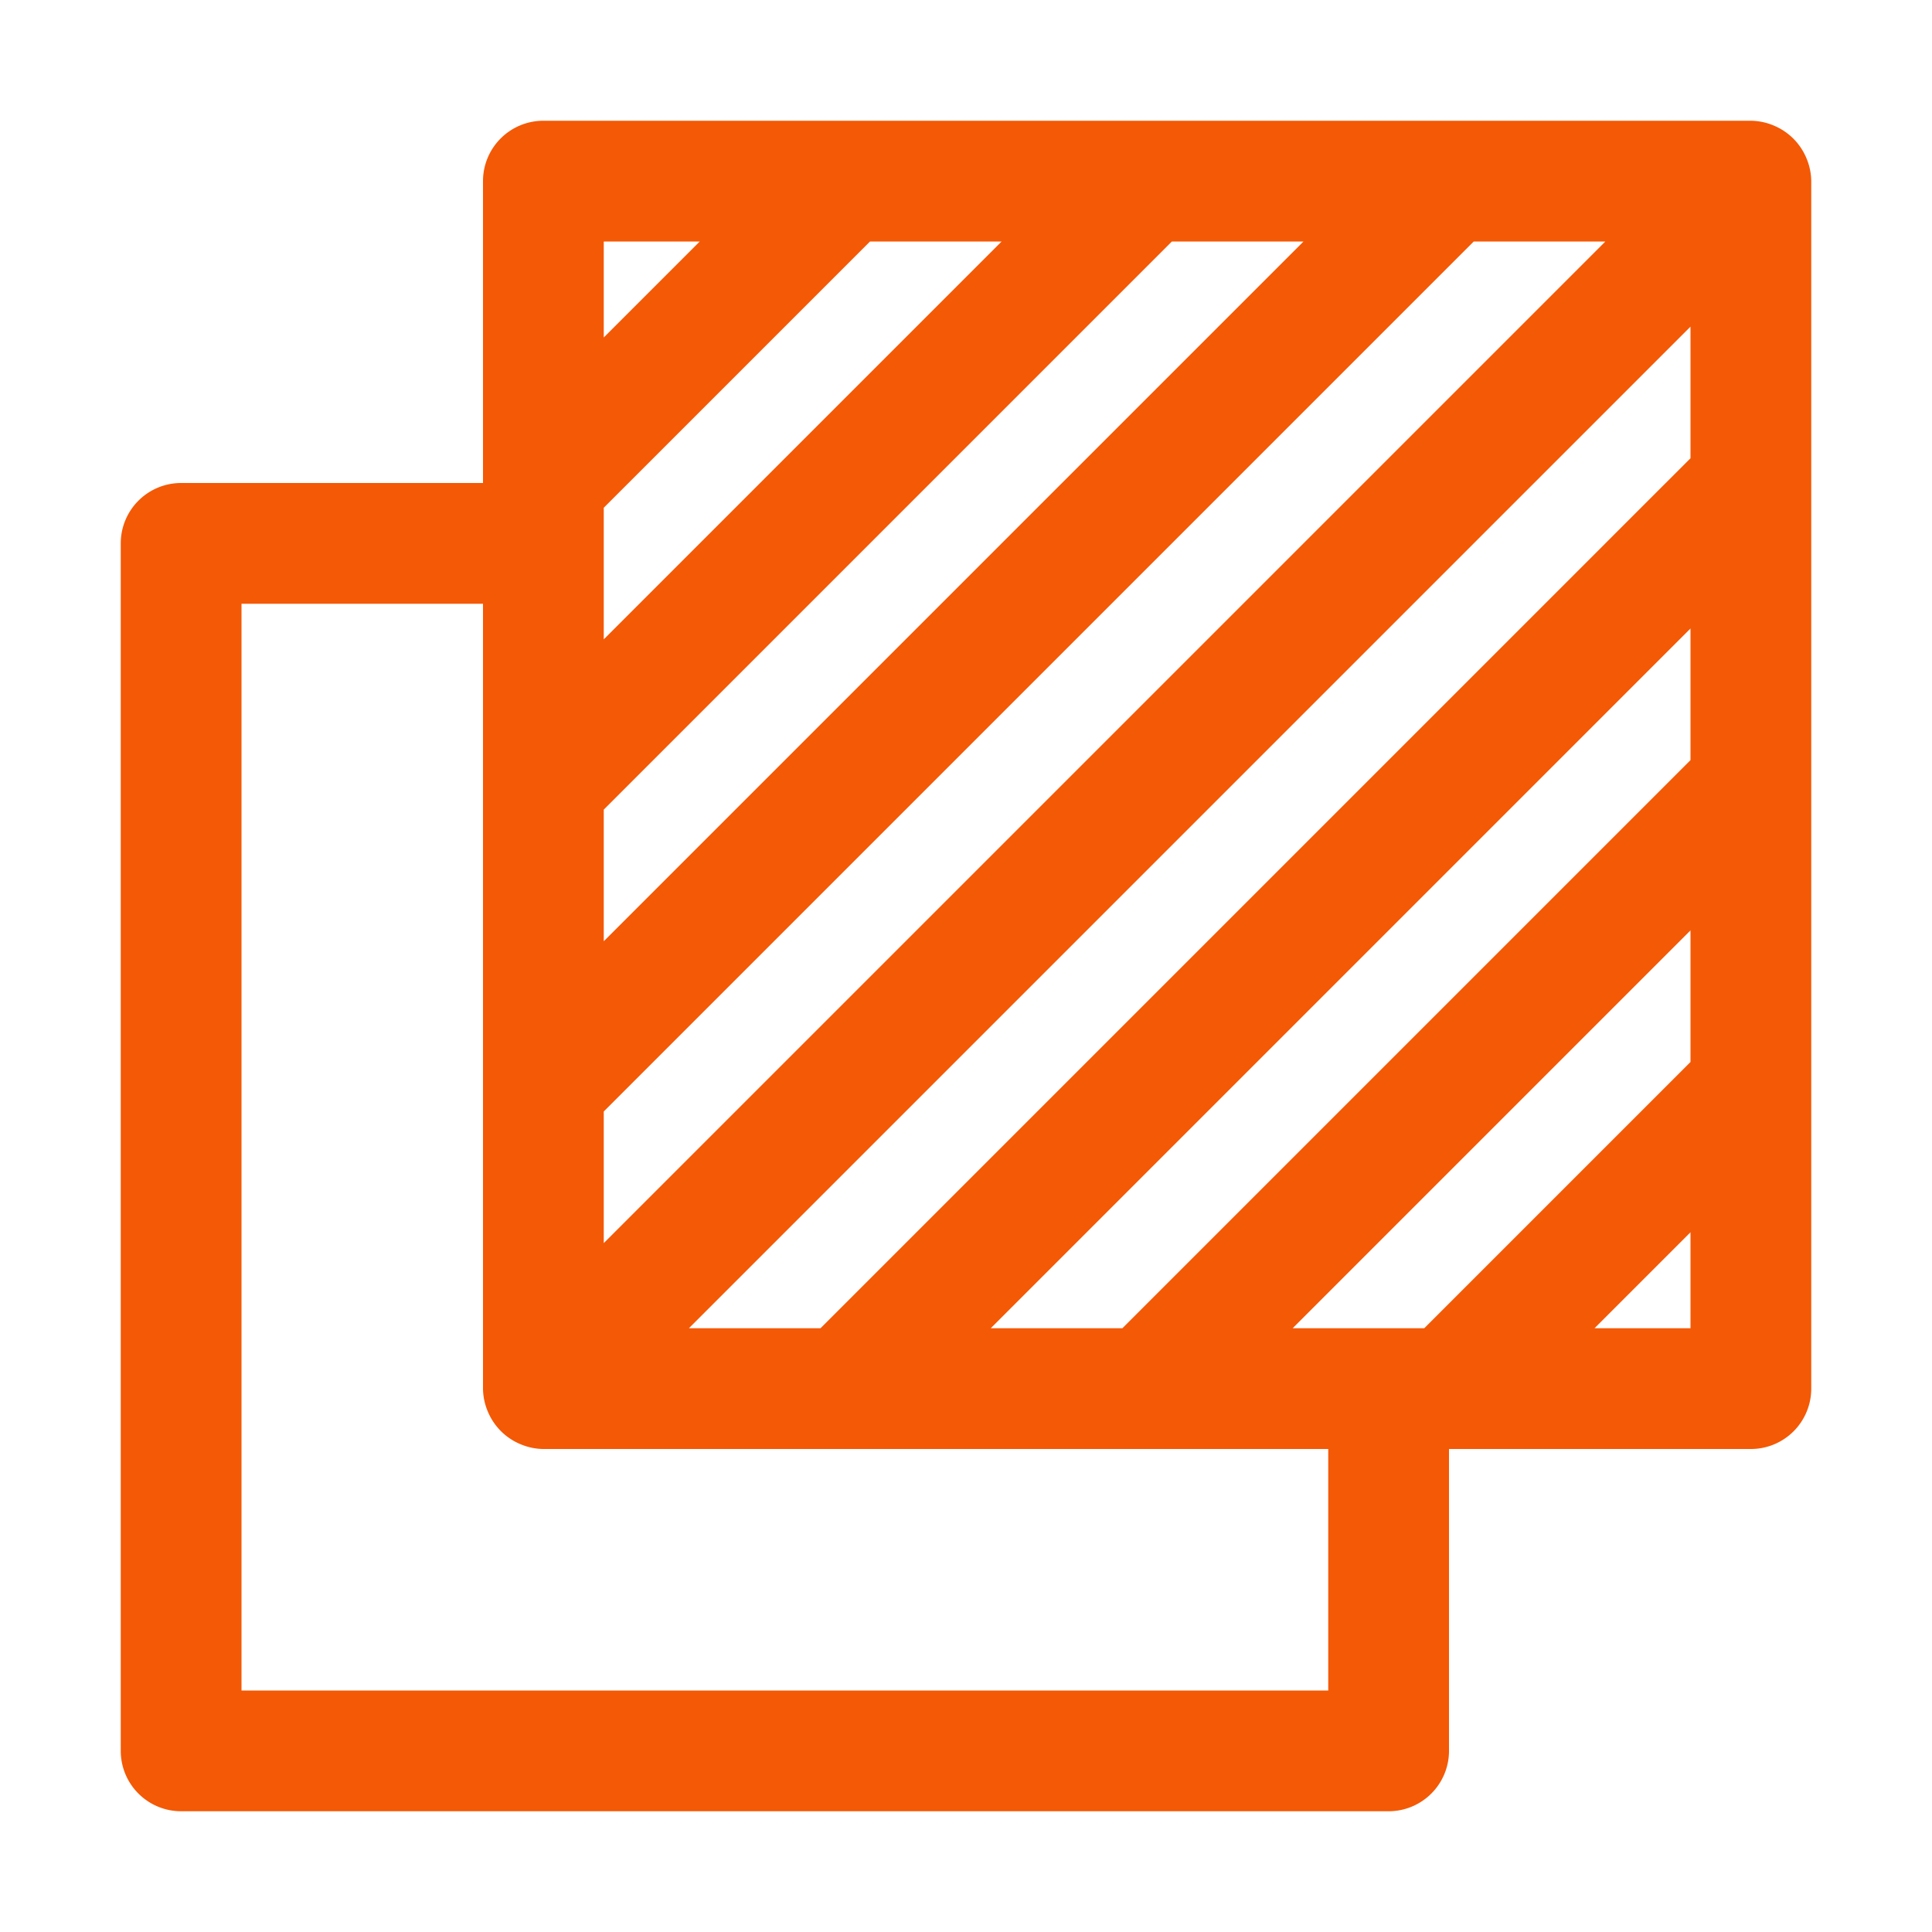
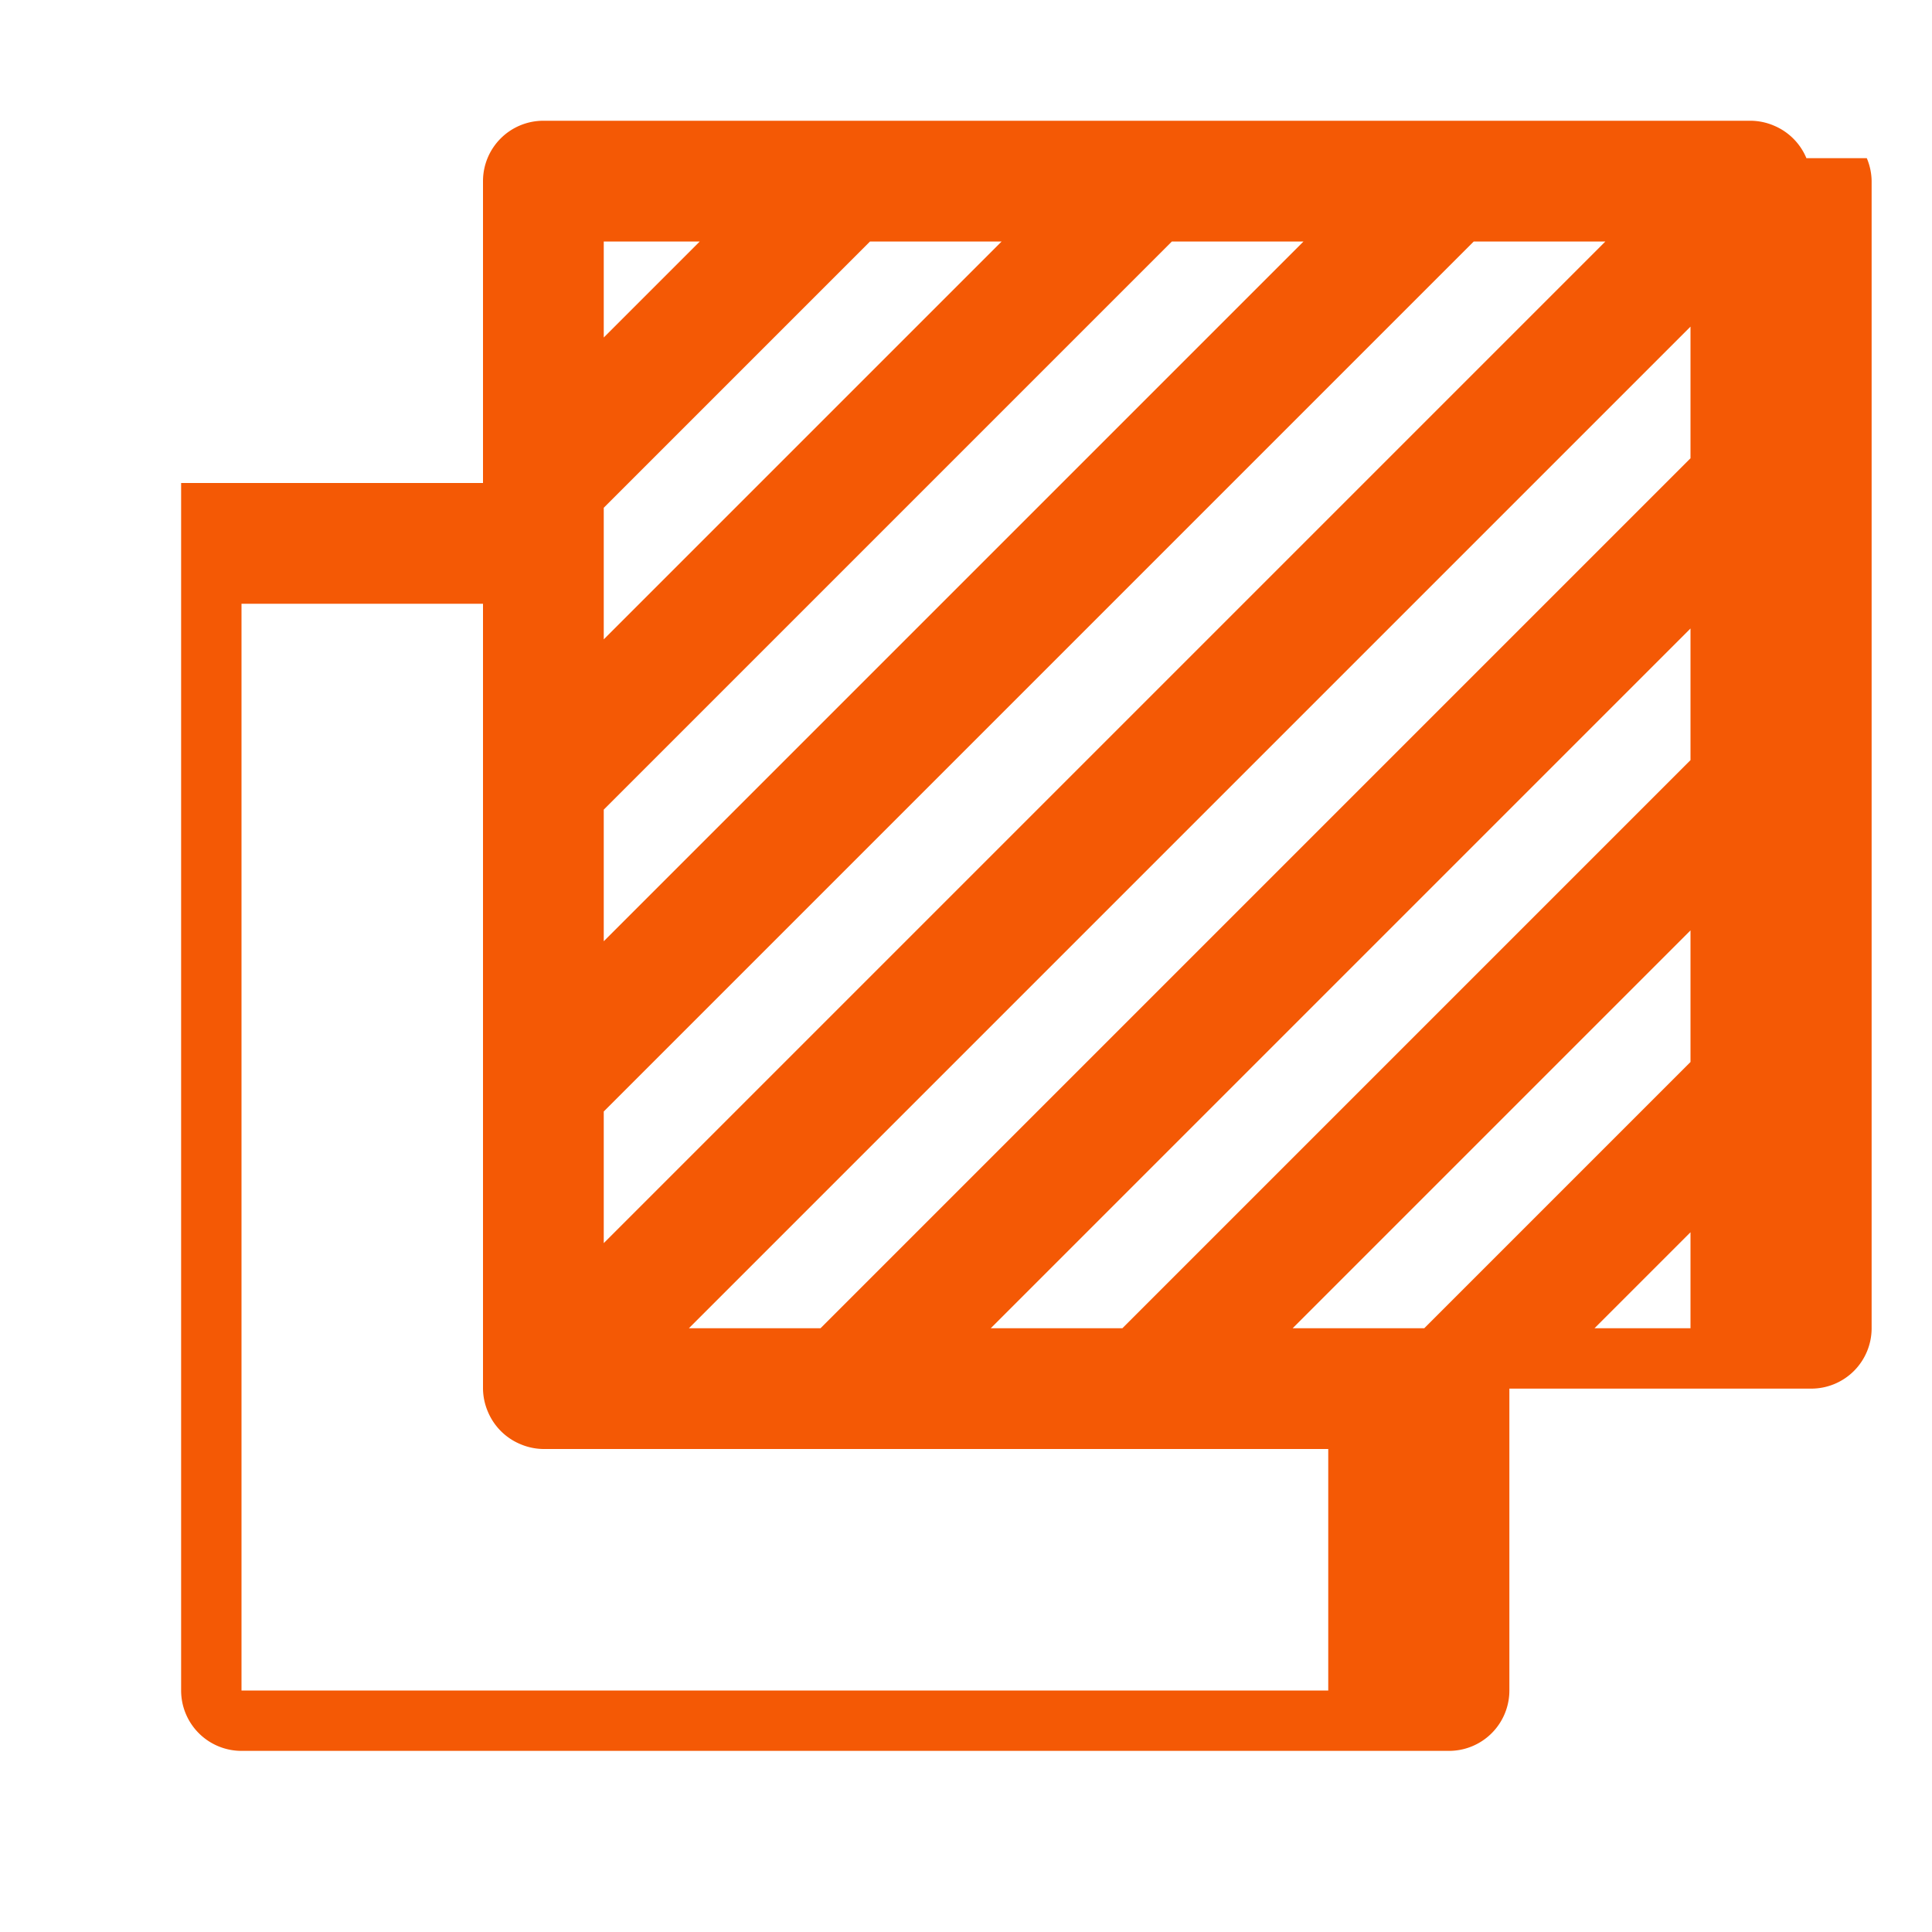
<svg xmlns="http://www.w3.org/2000/svg" viewBox="0 0 32 32">
-   <path d="M29.92 2.62a1 1 0 0 0-.54-.54A1 1 0 0 0 29 2H9a1 1 0 0 0-1 1v5H3a1 1 0 0 0-1 1v20a1 1 0 0 0 1 1h20a1 1 0 0 0 1-1v-5h5a1 1 0 0 0 1-1V3a1 1 0 0 0-.08-.38ZM28 17.59 23.59 22h-2.18L28 15.41Zm0-5L18.59 22h-2.18L28 10.41Zm0-5L13.59 22h-2.18L28 5.41ZM16.59 4 10 10.59V8.41L14.41 4Zm5 0L10 15.59v-2.18L19.41 4ZM10 18.41 24.41 4h2.18L10 20.59ZM11.59 4 10 5.59V4ZM22 28H4V10h4v13a1 1 0 0 0 .08.38 1 1 0 0 0 .54.54A1 1 0 0 0 9 24h13Zm4.41-6L28 20.41V22Z" data-name="background, foreground, css, effect, shadow, gradient, tool" fill="#f45905" class="fill-000000" />
+   <path d="M29.92 2.62a1 1 0 0 0-.54-.54A1 1 0 0 0 29 2H9a1 1 0 0 0-1 1v5H3v20a1 1 0 0 0 1 1h20a1 1 0 0 0 1-1v-5h5a1 1 0 0 0 1-1V3a1 1 0 0 0-.08-.38ZM28 17.59 23.59 22h-2.18L28 15.41Zm0-5L18.59 22h-2.18L28 10.41Zm0-5L13.59 22h-2.18L28 5.41ZM16.59 4 10 10.59V8.41L14.41 4Zm5 0L10 15.59v-2.18L19.41 4ZM10 18.41 24.41 4h2.18L10 20.59ZM11.59 4 10 5.59V4ZM22 28H4V10h4v13a1 1 0 0 0 .08.38 1 1 0 0 0 .54.54A1 1 0 0 0 9 24h13Zm4.41-6L28 20.41V22Z" data-name="background, foreground, css, effect, shadow, gradient, tool" fill="#f45905" class="fill-000000" />
</svg>